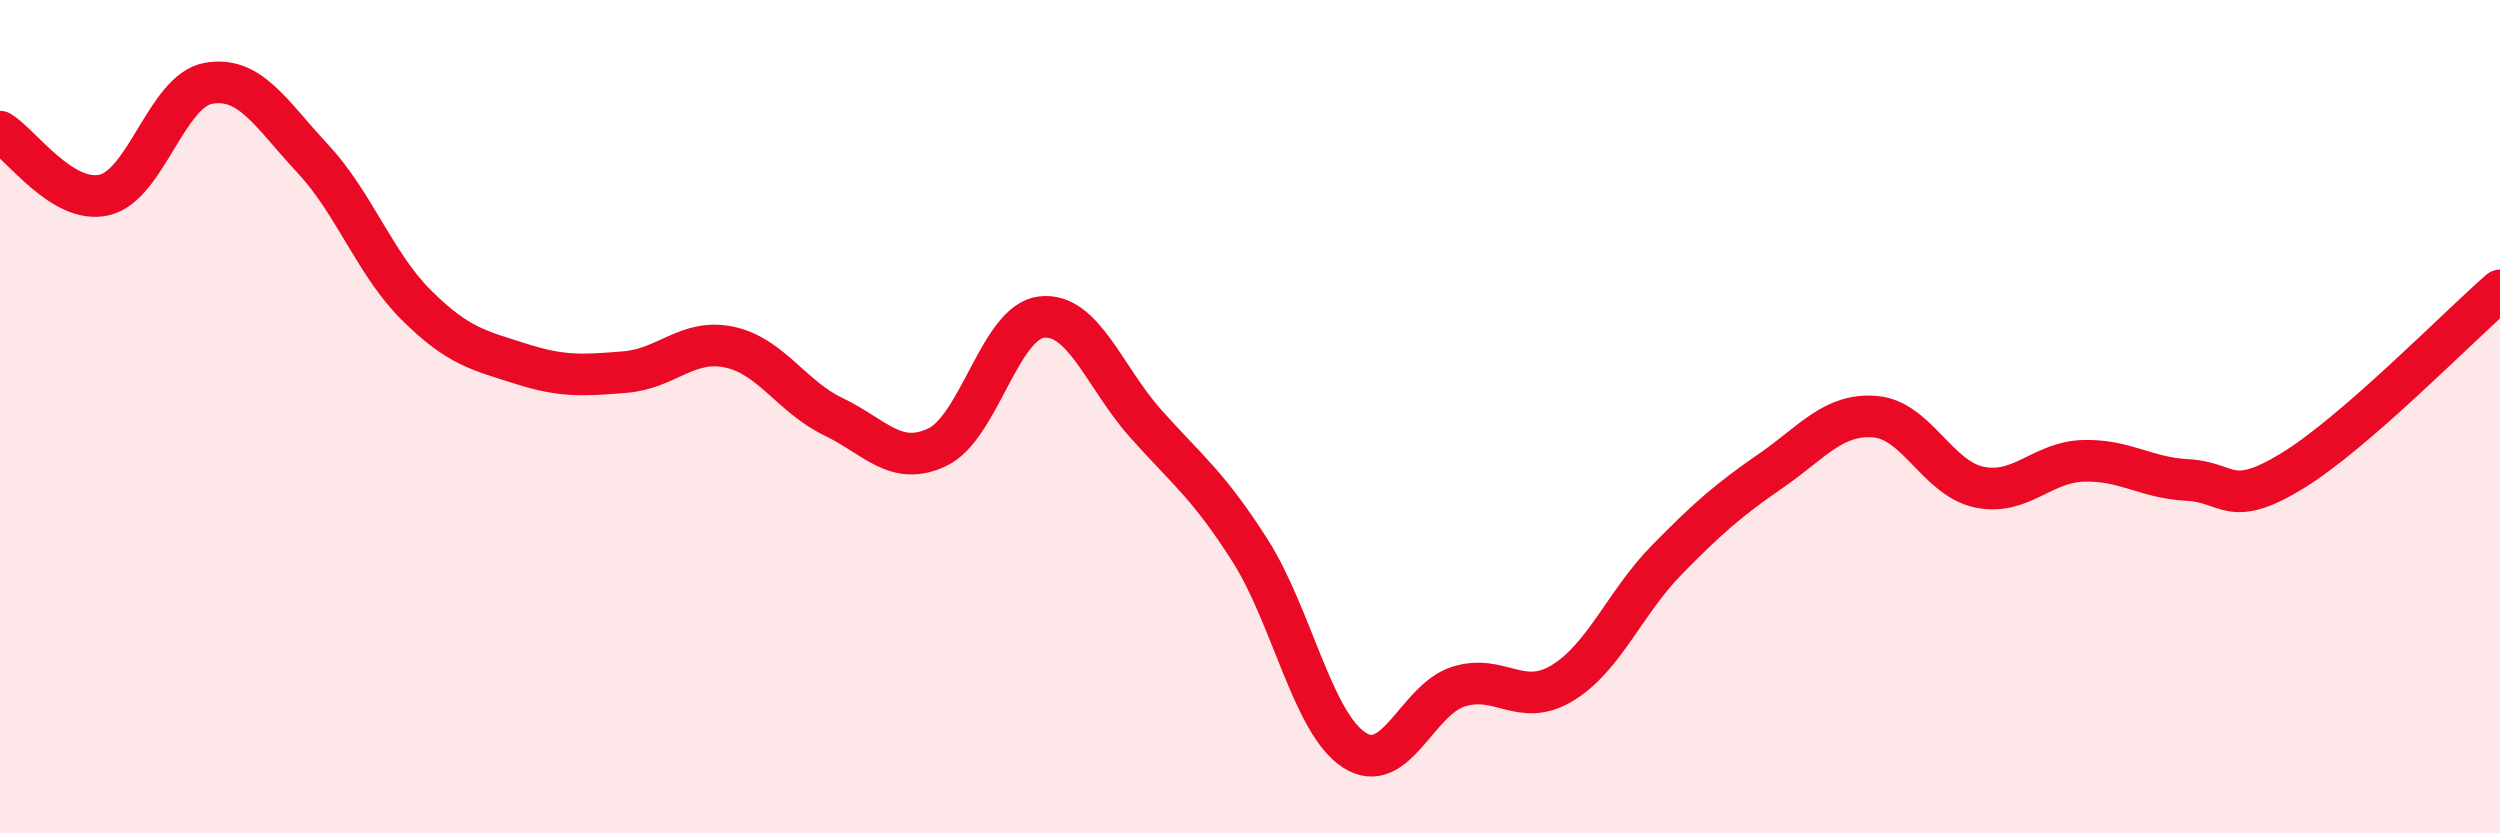
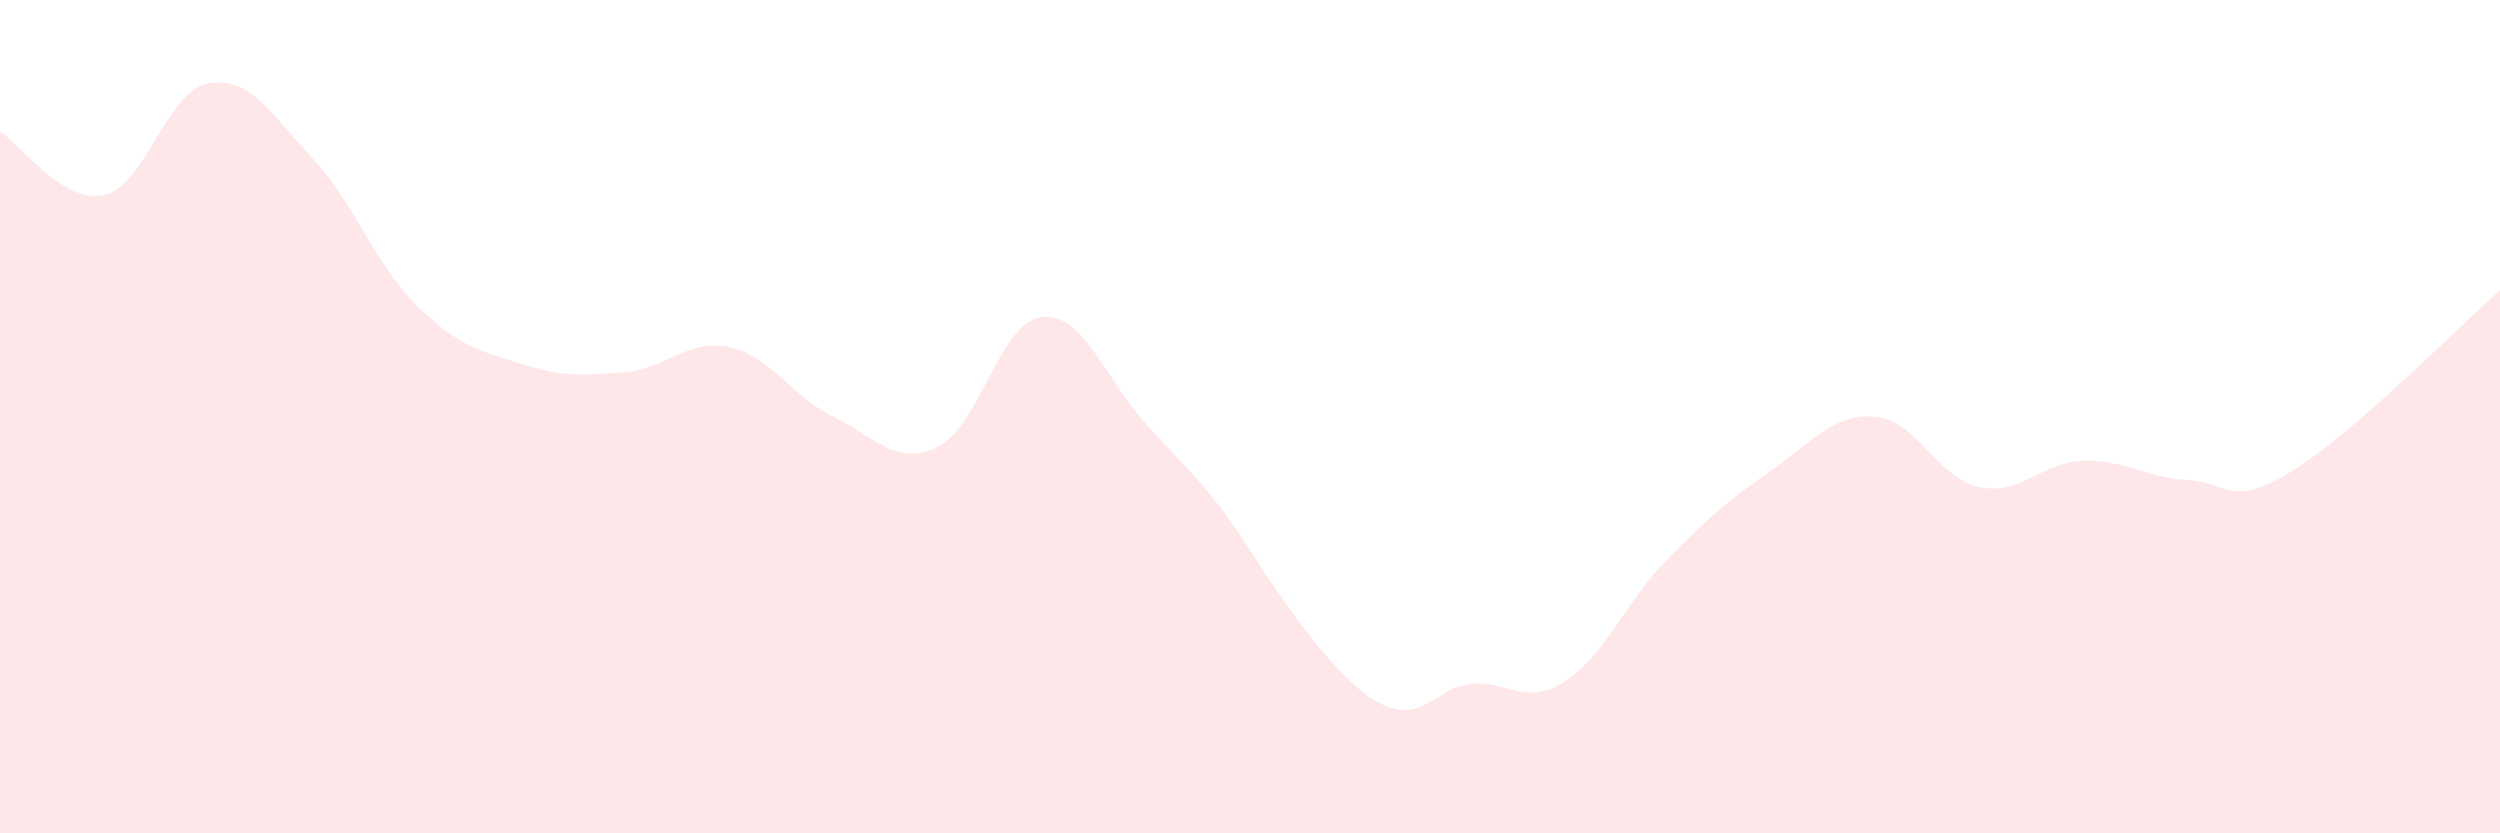
<svg xmlns="http://www.w3.org/2000/svg" width="60" height="20" viewBox="0 0 60 20">
-   <path d="M 0,3.16 C 0.5,3.46 1.5,4.91 2.5,4.68 C 3.5,4.45 4,2.18 5,2 C 6,1.82 6.5,2.73 7.5,3.8 C 8.5,4.87 9,6.34 10,7.33 C 11,8.32 11.5,8.41 12.5,8.73 C 13.5,9.05 14,9.01 15,8.93 C 16,8.85 16.5,8.12 17.5,8.33 C 18.5,8.54 19,9.52 20,10 C 21,10.48 21.5,11.21 22.5,10.73 C 23.5,10.25 24,7.72 25,7.61 C 26,7.5 26.5,9.05 27.5,10.17 C 28.5,11.29 29,11.64 30,13.21 C 31,14.78 31.5,17.35 32.5,18 C 33.5,18.65 34,16.8 35,16.48 C 36,16.16 36.5,17 37.5,16.39 C 38.5,15.78 39,14.46 40,13.44 C 41,12.42 41.5,11.99 42.5,11.3 C 43.5,10.61 44,9.92 45,10 C 46,10.08 46.5,11.48 47.5,11.69 C 48.5,11.9 49,11.09 50,11.06 C 51,11.03 51.5,11.47 52.5,11.52 C 53.5,11.57 53.5,12.22 55,11.31 C 56.5,10.4 59,7.84 60,6.97L60 20L0 20Z" fill="#EB0A25" opacity="0.1" stroke-linecap="round" stroke-linejoin="round" />
-   <path d="M 0,3.16 C 0.5,3.46 1.5,4.91 2.5,4.68 C 3.5,4.45 4,2.18 5,2 C 6,1.82 6.5,2.73 7.5,3.8 C 8.5,4.87 9,6.34 10,7.33 C 11,8.32 11.5,8.41 12.5,8.73 C 13.5,9.05 14,9.01 15,8.93 C 16,8.85 16.5,8.12 17.5,8.33 C 18.5,8.54 19,9.52 20,10 C 21,10.48 21.5,11.21 22.5,10.73 C 23.5,10.25 24,7.72 25,7.61 C 26,7.5 26.5,9.05 27.5,10.17 C 28.5,11.29 29,11.64 30,13.21 C 31,14.78 31.5,17.35 32.5,18 C 33.5,18.65 34,16.8 35,16.48 C 36,16.16 36.5,17 37.5,16.39 C 38.5,15.78 39,14.46 40,13.44 C 41,12.42 41.5,11.99 42.5,11.3 C 43.5,10.61 44,9.92 45,10 C 46,10.08 46.5,11.48 47.5,11.69 C 48.5,11.9 49,11.09 50,11.06 C 51,11.03 51.5,11.47 52.5,11.52 C 53.5,11.57 53.5,12.22 55,11.31 C 56.5,10.4 59,7.84 60,6.97" stroke="#EB0A25" stroke-width="1" fill="none" stroke-linecap="round" stroke-linejoin="round" />
+   <path d="M 0,3.16 C 0.5,3.46 1.5,4.91 2.5,4.68 C 3.5,4.45 4,2.18 5,2 C 6,1.82 6.5,2.73 7.5,3.8 C 8.5,4.87 9,6.34 10,7.33 C 11,8.32 11.5,8.41 12.5,8.73 C 13.5,9.05 14,9.01 15,8.93 C 16,8.85 16.5,8.12 17.5,8.33 C 18.5,8.54 19,9.52 20,10 C 21,10.48 21.5,11.21 22.5,10.73 C 23.5,10.25 24,7.72 25,7.61 C 26,7.5 26.5,9.05 27.5,10.17 C 28.5,11.29 29,11.64 30,13.21 C 33.5,18.65 34,16.8 35,16.48 C 36,16.16 36.5,17 37.5,16.39 C 38.5,15.78 39,14.46 40,13.44 C 41,12.42 41.5,11.99 42.5,11.3 C 43.5,10.61 44,9.92 45,10 C 46,10.08 46.5,11.48 47.5,11.69 C 48.5,11.9 49,11.09 50,11.06 C 51,11.03 51.5,11.47 52.5,11.52 C 53.5,11.57 53.5,12.22 55,11.31 C 56.5,10.4 59,7.84 60,6.97L60 20L0 20Z" fill="#EB0A25" opacity="0.1" stroke-linecap="round" stroke-linejoin="round" />
</svg>